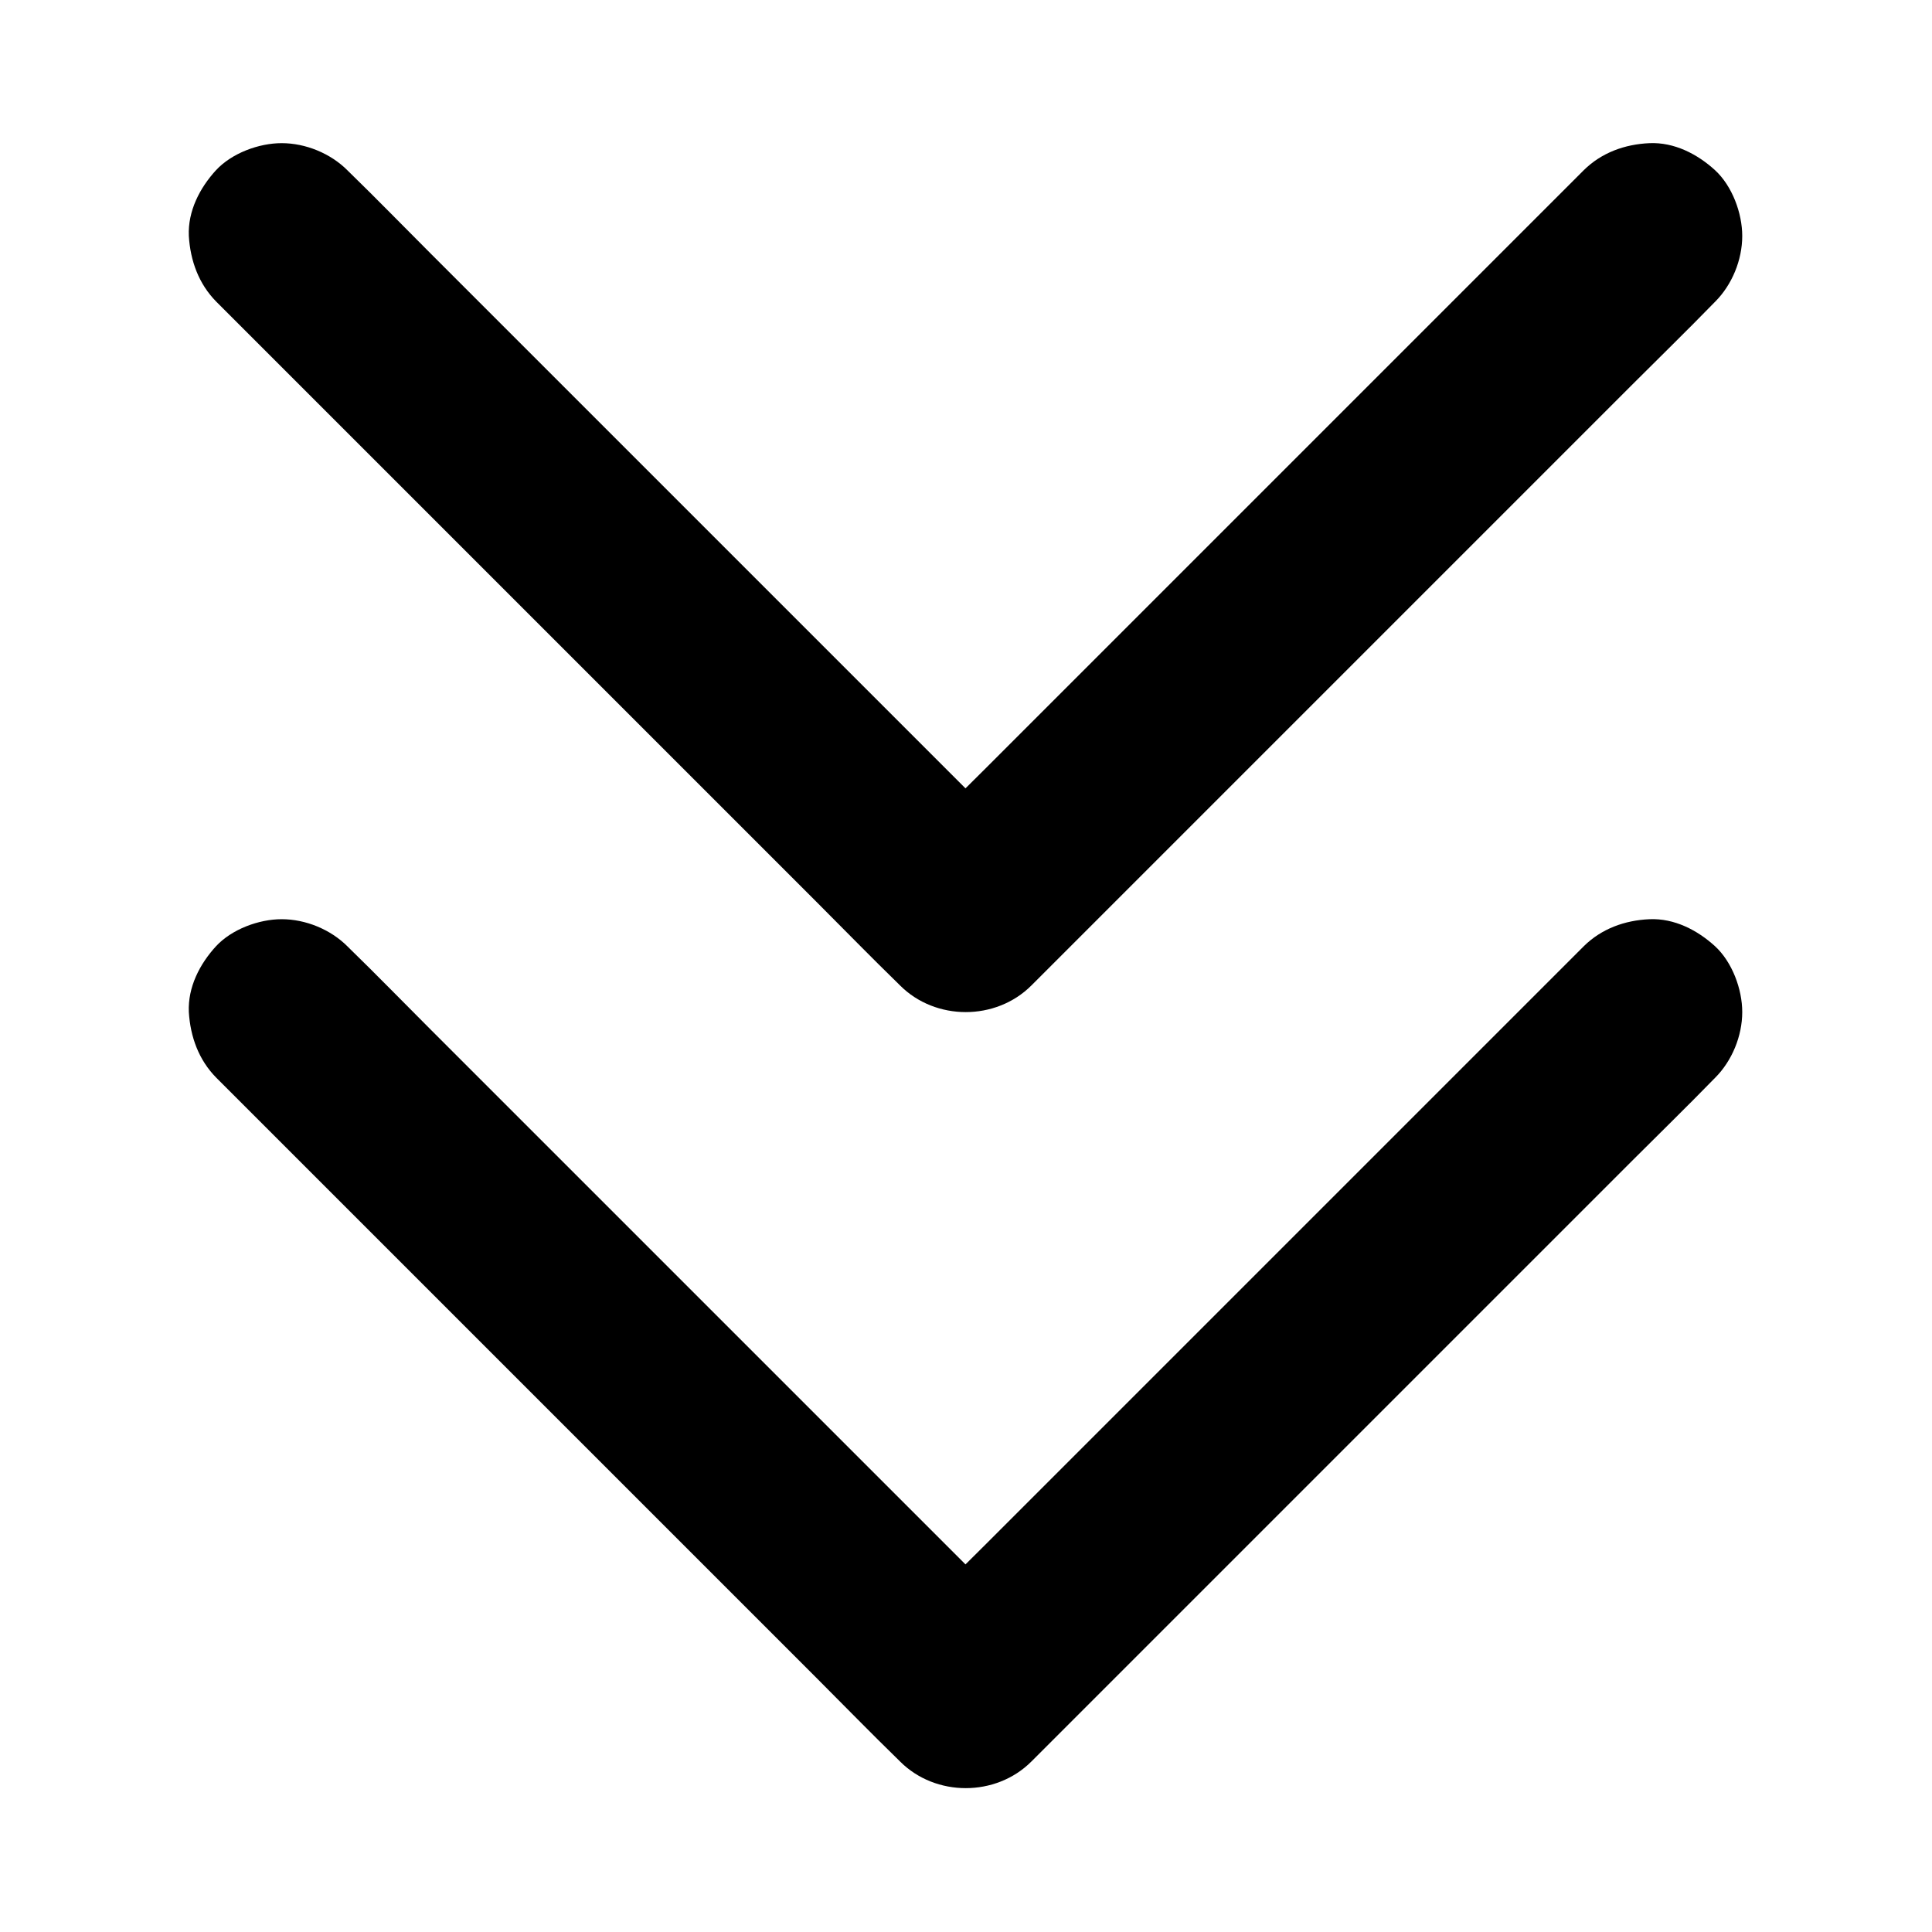
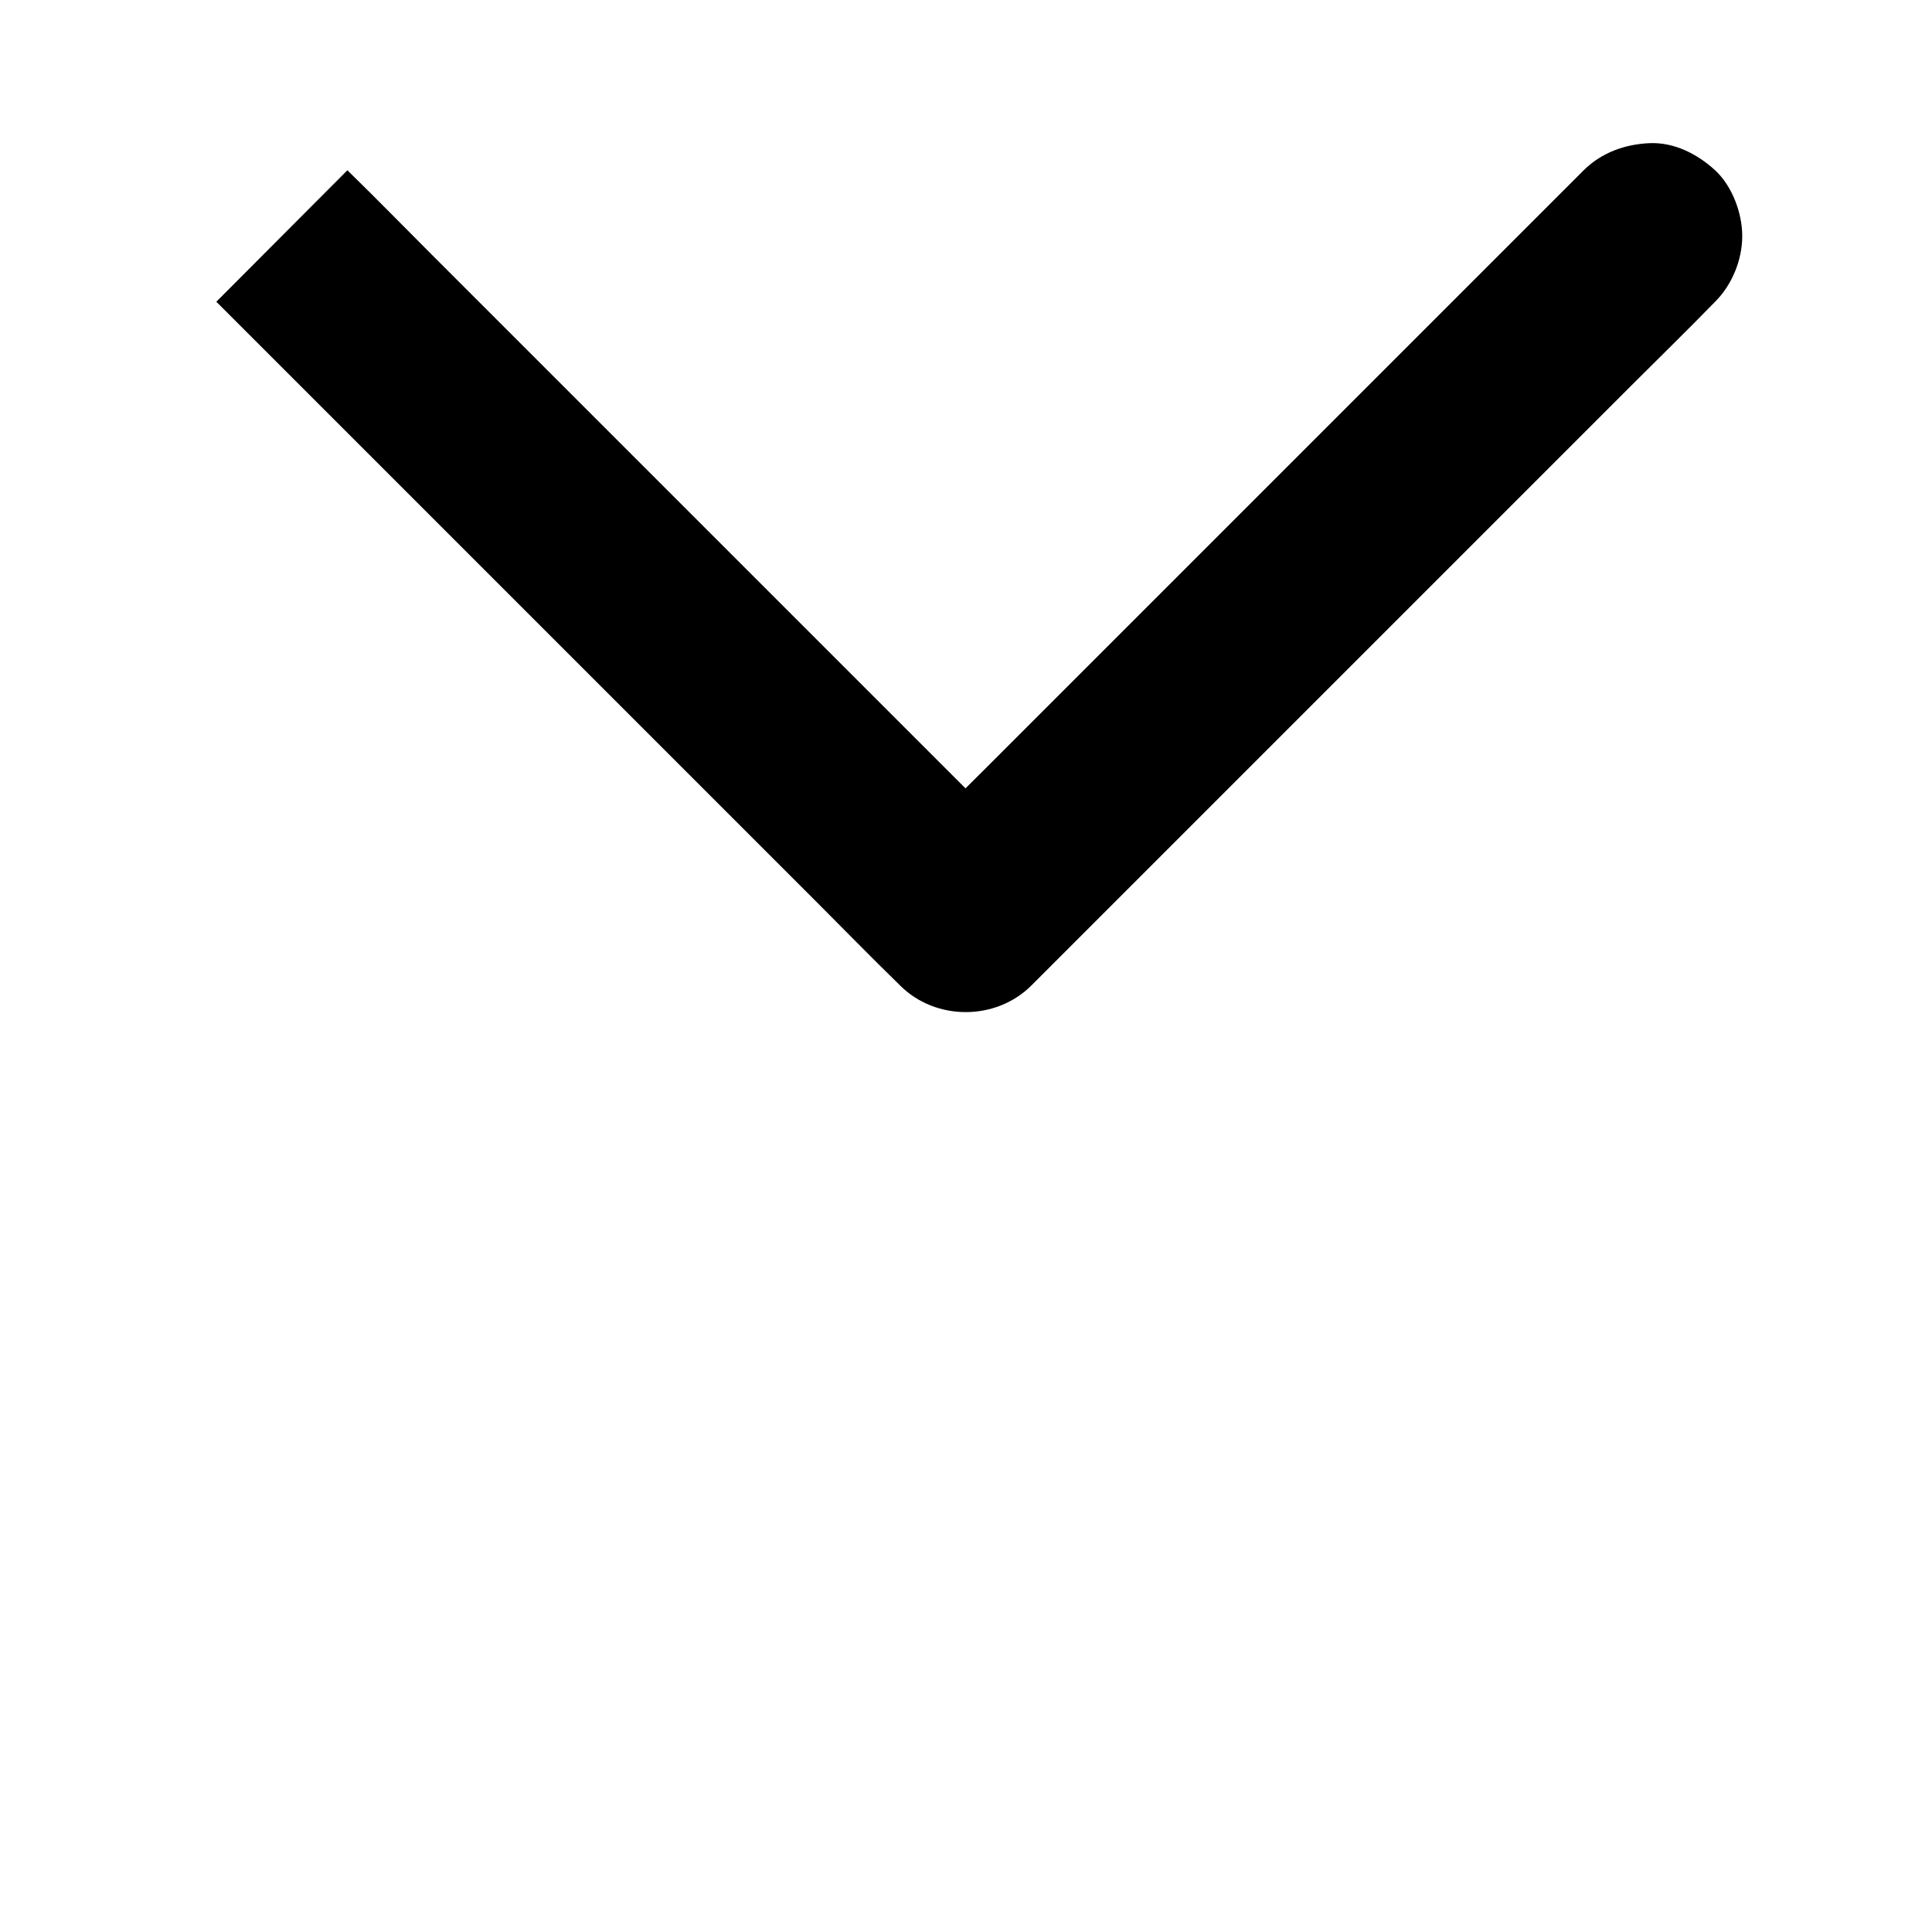
<svg xmlns="http://www.w3.org/2000/svg" fill="#000000" width="800px" height="800px" version="1.1" viewBox="144 144 512 512">
  <g>
-     <path d="m201.33 429.62c6.051 6.051 12.055 12.055 18.105 18.105 14.414 14.414 28.832 28.832 43.297 43.297 17.418 17.418 34.883 34.883 52.301 52.301 15.055 15.055 30.16 30.16 45.215 45.215 7.332 7.332 14.562 14.762 21.992 21.992 0.098 0.098 0.195 0.195 0.297 0.297 9.398 9.398 25.387 9.398 34.785 0 6.051-6.051 12.055-12.055 18.105-18.105 14.414-14.414 28.832-28.832 43.297-43.297 17.418-17.418 34.883-34.883 52.301-52.301 15.055-15.055 30.16-30.16 45.215-45.215 7.332-7.332 14.762-14.562 21.992-21.992 0.098-0.098 0.195-0.195 0.297-0.297 4.477-4.477 7.184-11.07 7.184-17.418 0-6.051-2.656-13.234-7.184-17.418-4.676-4.281-10.824-7.477-17.418-7.184-6.543 0.297-12.695 2.508-17.418 7.184-6.051 6.051-12.055 12.055-18.105 18.105-14.414 14.414-28.832 28.832-43.297 43.297l-52.301 52.301c-15.055 15.055-30.16 30.16-45.215 45.215-7.332 7.332-14.809 14.562-21.992 21.992-0.098 0.098-0.195 0.195-0.297 0.297h34.785l-158.92-158.92c-7.332-7.332-14.562-14.762-21.992-21.992l-0.297-0.297c-4.477-4.477-11.07-7.184-17.418-7.184-6.051 0-13.234 2.656-17.418 7.184-4.281 4.676-7.477 10.824-7.184 17.418 0.398 6.543 2.613 12.695 7.285 17.418z" />
-     <path d="m201.33 223.96c6.051 6.051 12.055 12.055 18.105 18.105 14.414 14.414 28.832 28.832 43.297 43.297 17.418 17.418 34.883 34.883 52.301 52.301 15.055 15.055 30.16 30.16 45.215 45.215 7.332 7.332 14.562 14.762 21.992 21.992 0.098 0.098 0.195 0.195 0.297 0.297 9.398 9.398 25.387 9.398 34.785 0 6.051-6.051 12.055-12.055 18.105-18.105 14.414-14.414 28.832-28.832 43.297-43.297 17.418-17.418 34.883-34.883 52.301-52.301 15.055-15.055 30.16-30.16 45.215-45.215 7.332-7.332 14.762-14.562 21.992-21.992 0.098-0.098 0.195-0.195 0.297-0.297 4.477-4.477 7.184-11.07 7.184-17.418 0-6.051-2.656-13.234-7.184-17.418-4.676-4.281-10.824-7.477-17.418-7.184-6.543 0.297-12.695 2.508-17.418 7.184-6.051 6.051-12.055 12.055-18.105 18.105-14.414 14.414-28.832 28.832-43.297 43.297l-52.301 52.301c-15.055 15.055-30.16 30.16-45.215 45.215-7.332 7.332-14.809 14.562-21.992 21.992-0.098 0.098-0.195 0.195-0.297 0.297h34.785l-158.92-158.92c-7.332-7.332-14.562-14.762-21.992-21.992l-0.297-0.297c-4.477-4.477-11.07-7.184-17.418-7.184-6.051 0-13.234 2.656-17.418 7.184-4.281 4.676-7.477 10.824-7.184 17.418 0.398 6.543 2.613 12.695 7.285 17.418z" />
+     <path d="m201.33 223.96c6.051 6.051 12.055 12.055 18.105 18.105 14.414 14.414 28.832 28.832 43.297 43.297 17.418 17.418 34.883 34.883 52.301 52.301 15.055 15.055 30.16 30.16 45.215 45.215 7.332 7.332 14.562 14.762 21.992 21.992 0.098 0.098 0.195 0.195 0.297 0.297 9.398 9.398 25.387 9.398 34.785 0 6.051-6.051 12.055-12.055 18.105-18.105 14.414-14.414 28.832-28.832 43.297-43.297 17.418-17.418 34.883-34.883 52.301-52.301 15.055-15.055 30.16-30.16 45.215-45.215 7.332-7.332 14.762-14.562 21.992-21.992 0.098-0.098 0.195-0.195 0.297-0.297 4.477-4.477 7.184-11.07 7.184-17.418 0-6.051-2.656-13.234-7.184-17.418-4.676-4.281-10.824-7.477-17.418-7.184-6.543 0.297-12.695 2.508-17.418 7.184-6.051 6.051-12.055 12.055-18.105 18.105-14.414 14.414-28.832 28.832-43.297 43.297l-52.301 52.301c-15.055 15.055-30.16 30.16-45.215 45.215-7.332 7.332-14.809 14.562-21.992 21.992-0.098 0.098-0.195 0.195-0.297 0.297h34.785l-158.92-158.92c-7.332-7.332-14.562-14.762-21.992-21.992l-0.297-0.297z" />
  </g>
</svg>